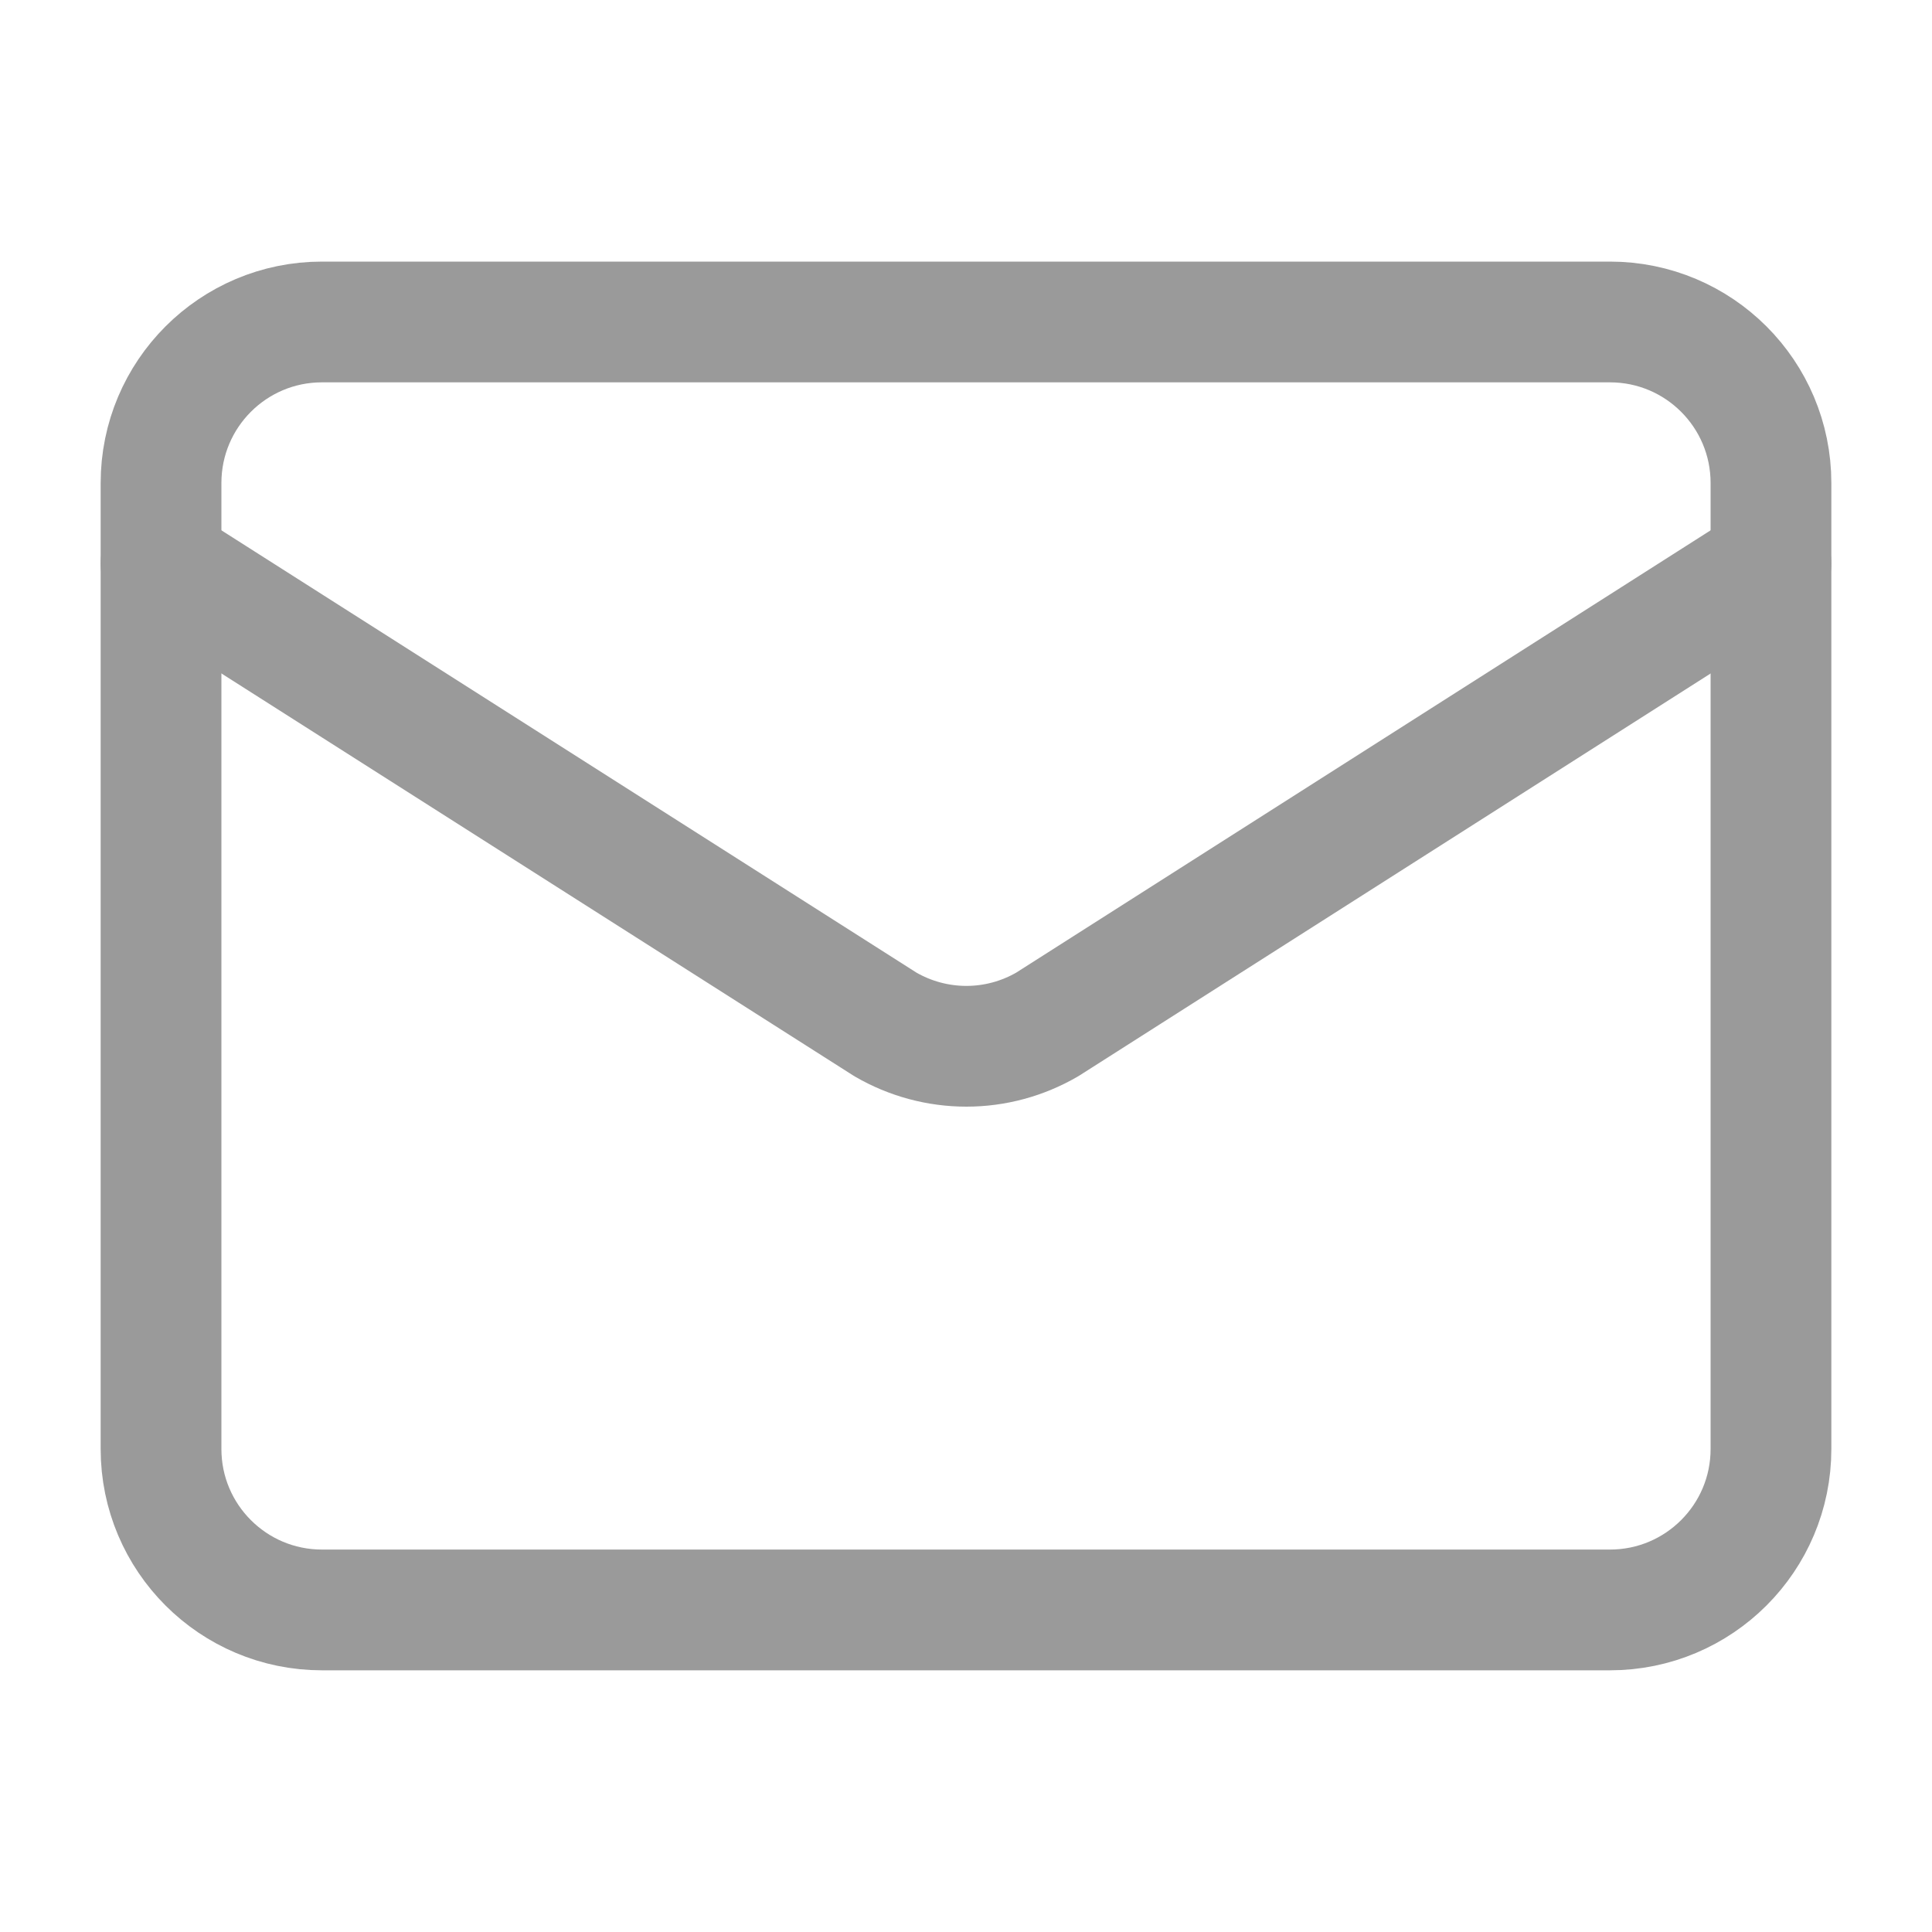
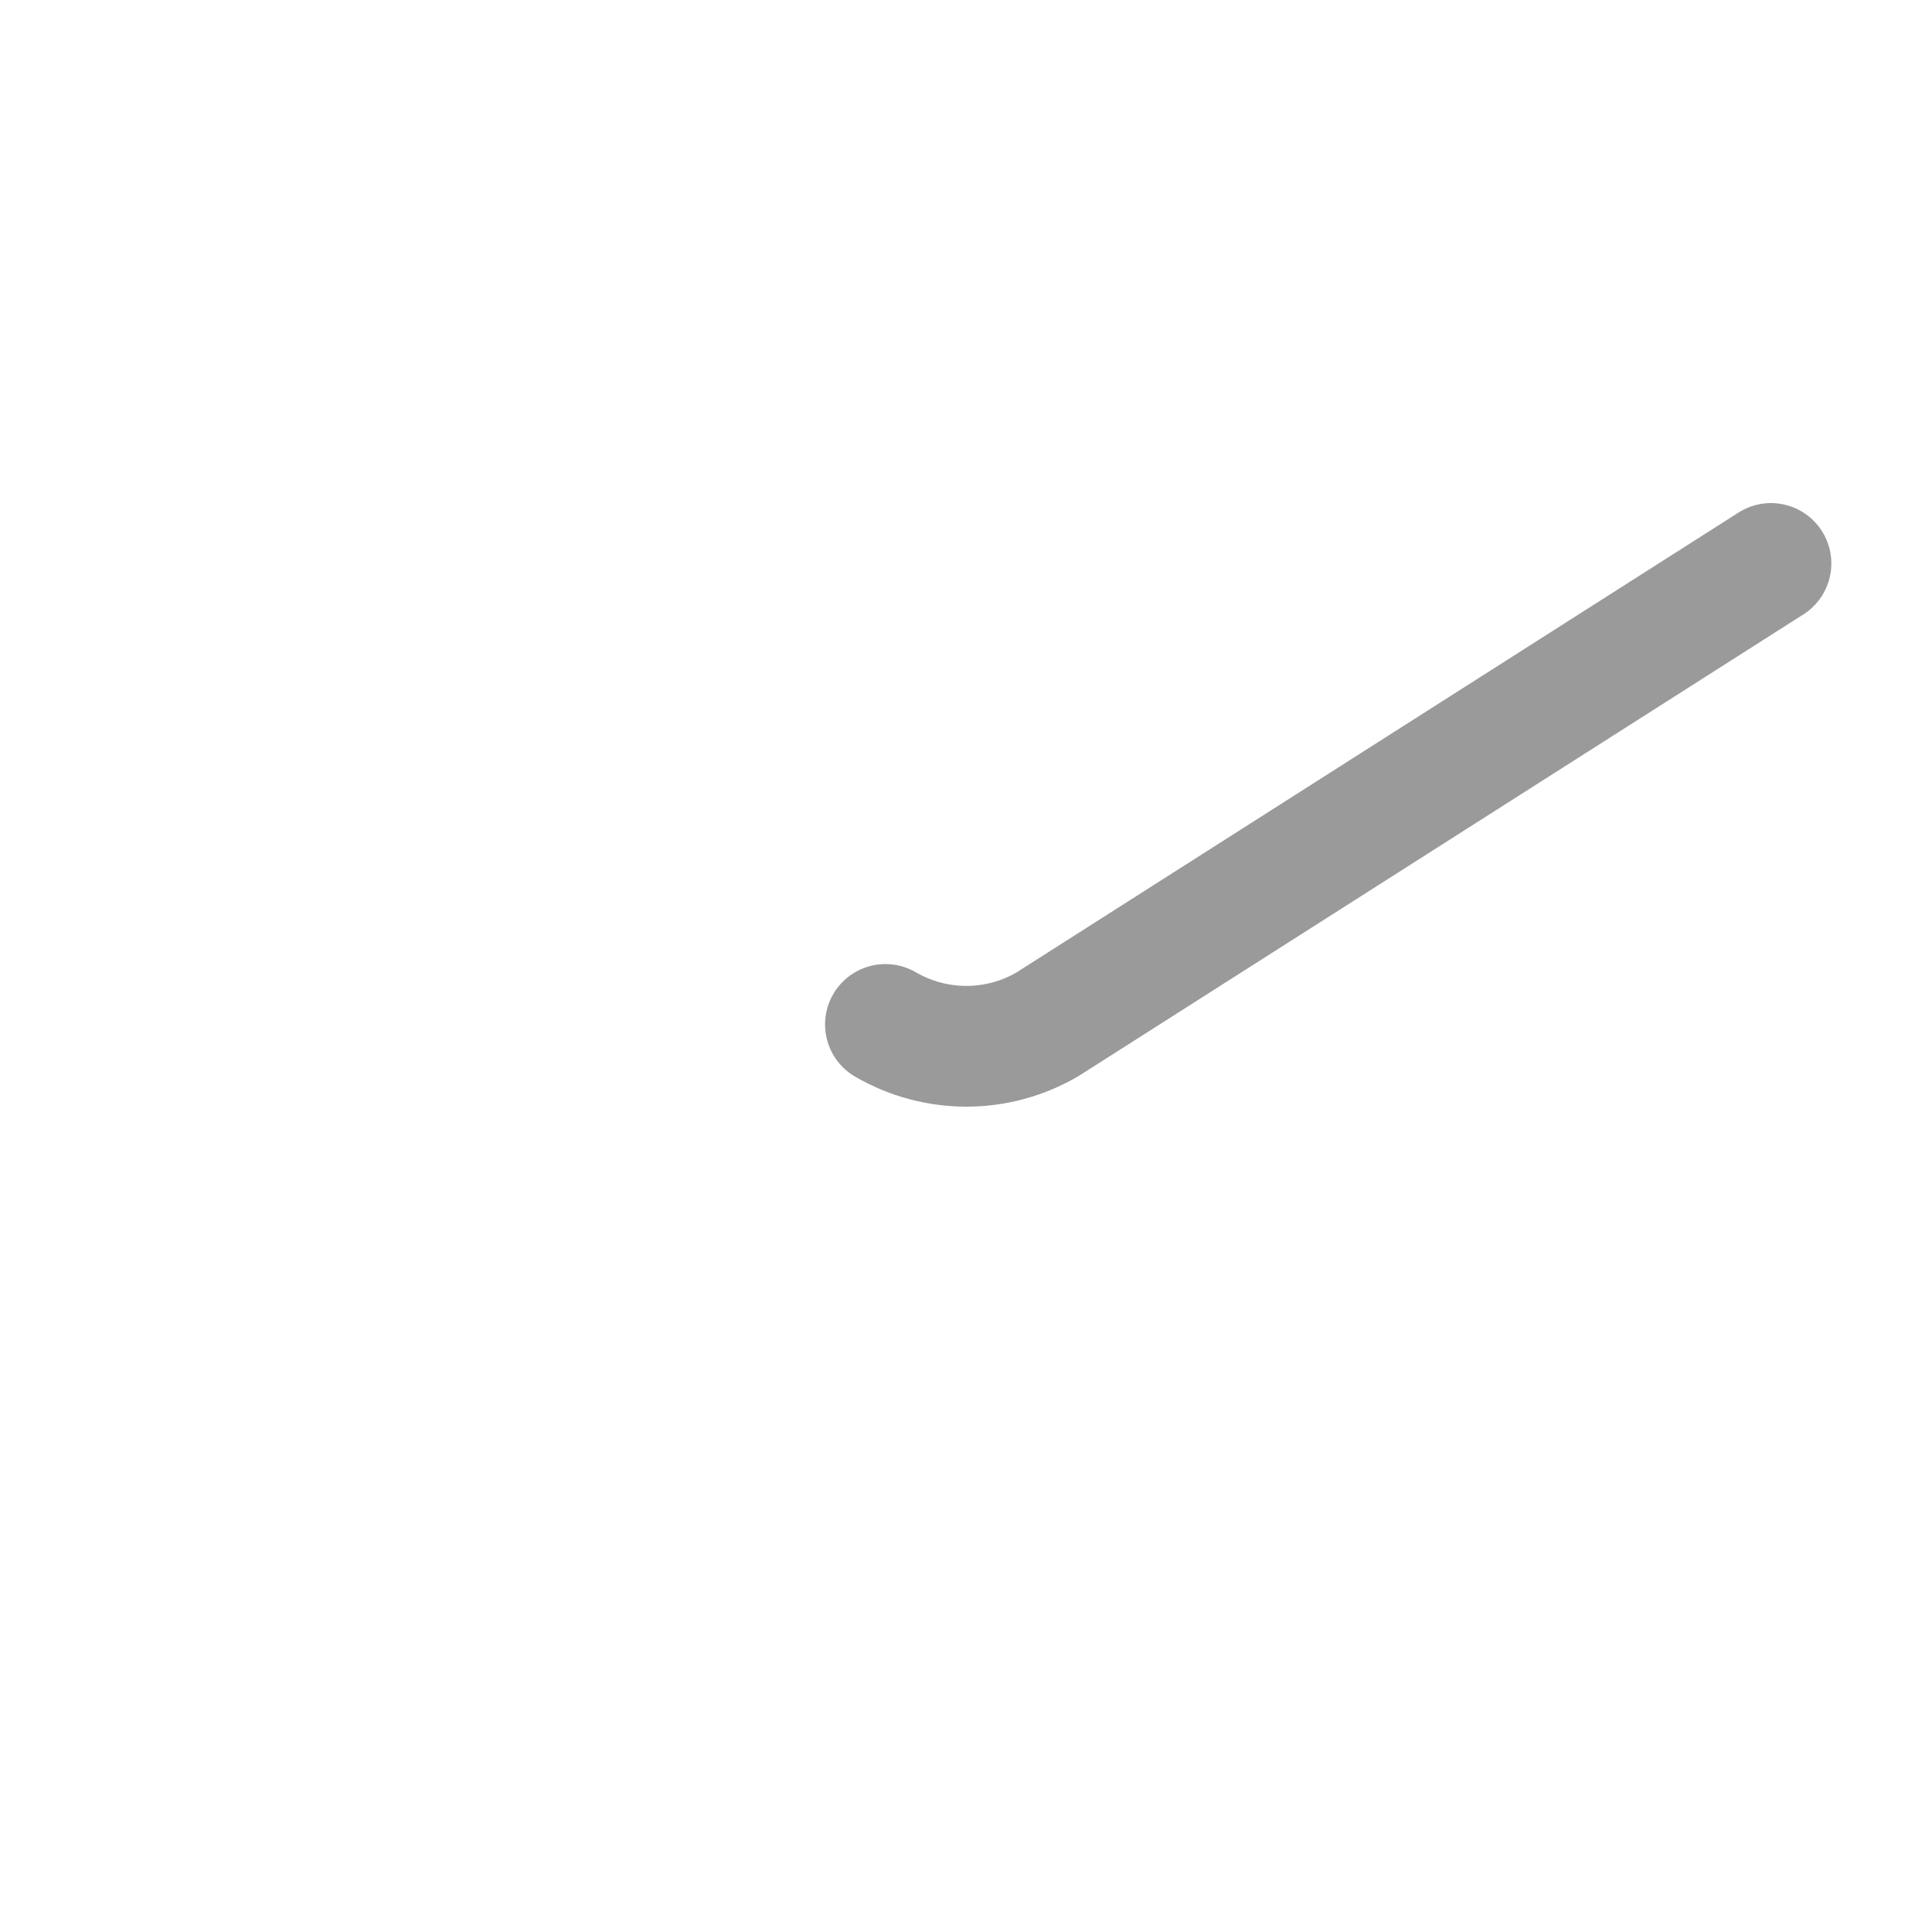
<svg xmlns="http://www.w3.org/2000/svg" width="20" height="20" viewBox="0 0 20 20" fill="none">
-   <path d="M18.333 5.833L10.841 10.605C10.586 10.753 10.298 10.831 10.004 10.831C9.71 10.831 9.421 10.753 9.166 10.605L1.667 5.833" stroke="#9A9A9A" stroke-width="1.25" stroke-linecap="round" stroke-linejoin="round" />
-   <path d="M16.666 3.333H3.333C2.413 3.333 1.667 4.079 1.667 5V15C1.667 15.92 2.413 16.666 3.333 16.666H16.666C17.587 16.666 18.333 15.92 18.333 15V5C18.333 4.079 17.587 3.333 16.666 3.333Z" stroke="#9A9A9A" stroke-width="1.25" stroke-linecap="round" stroke-linejoin="round" />
+   <path d="M18.333 5.833L10.841 10.605C10.586 10.753 10.298 10.831 10.004 10.831C9.71 10.831 9.421 10.753 9.166 10.605" stroke="#9A9A9A" stroke-width="1.25" stroke-linecap="round" stroke-linejoin="round" />
</svg>